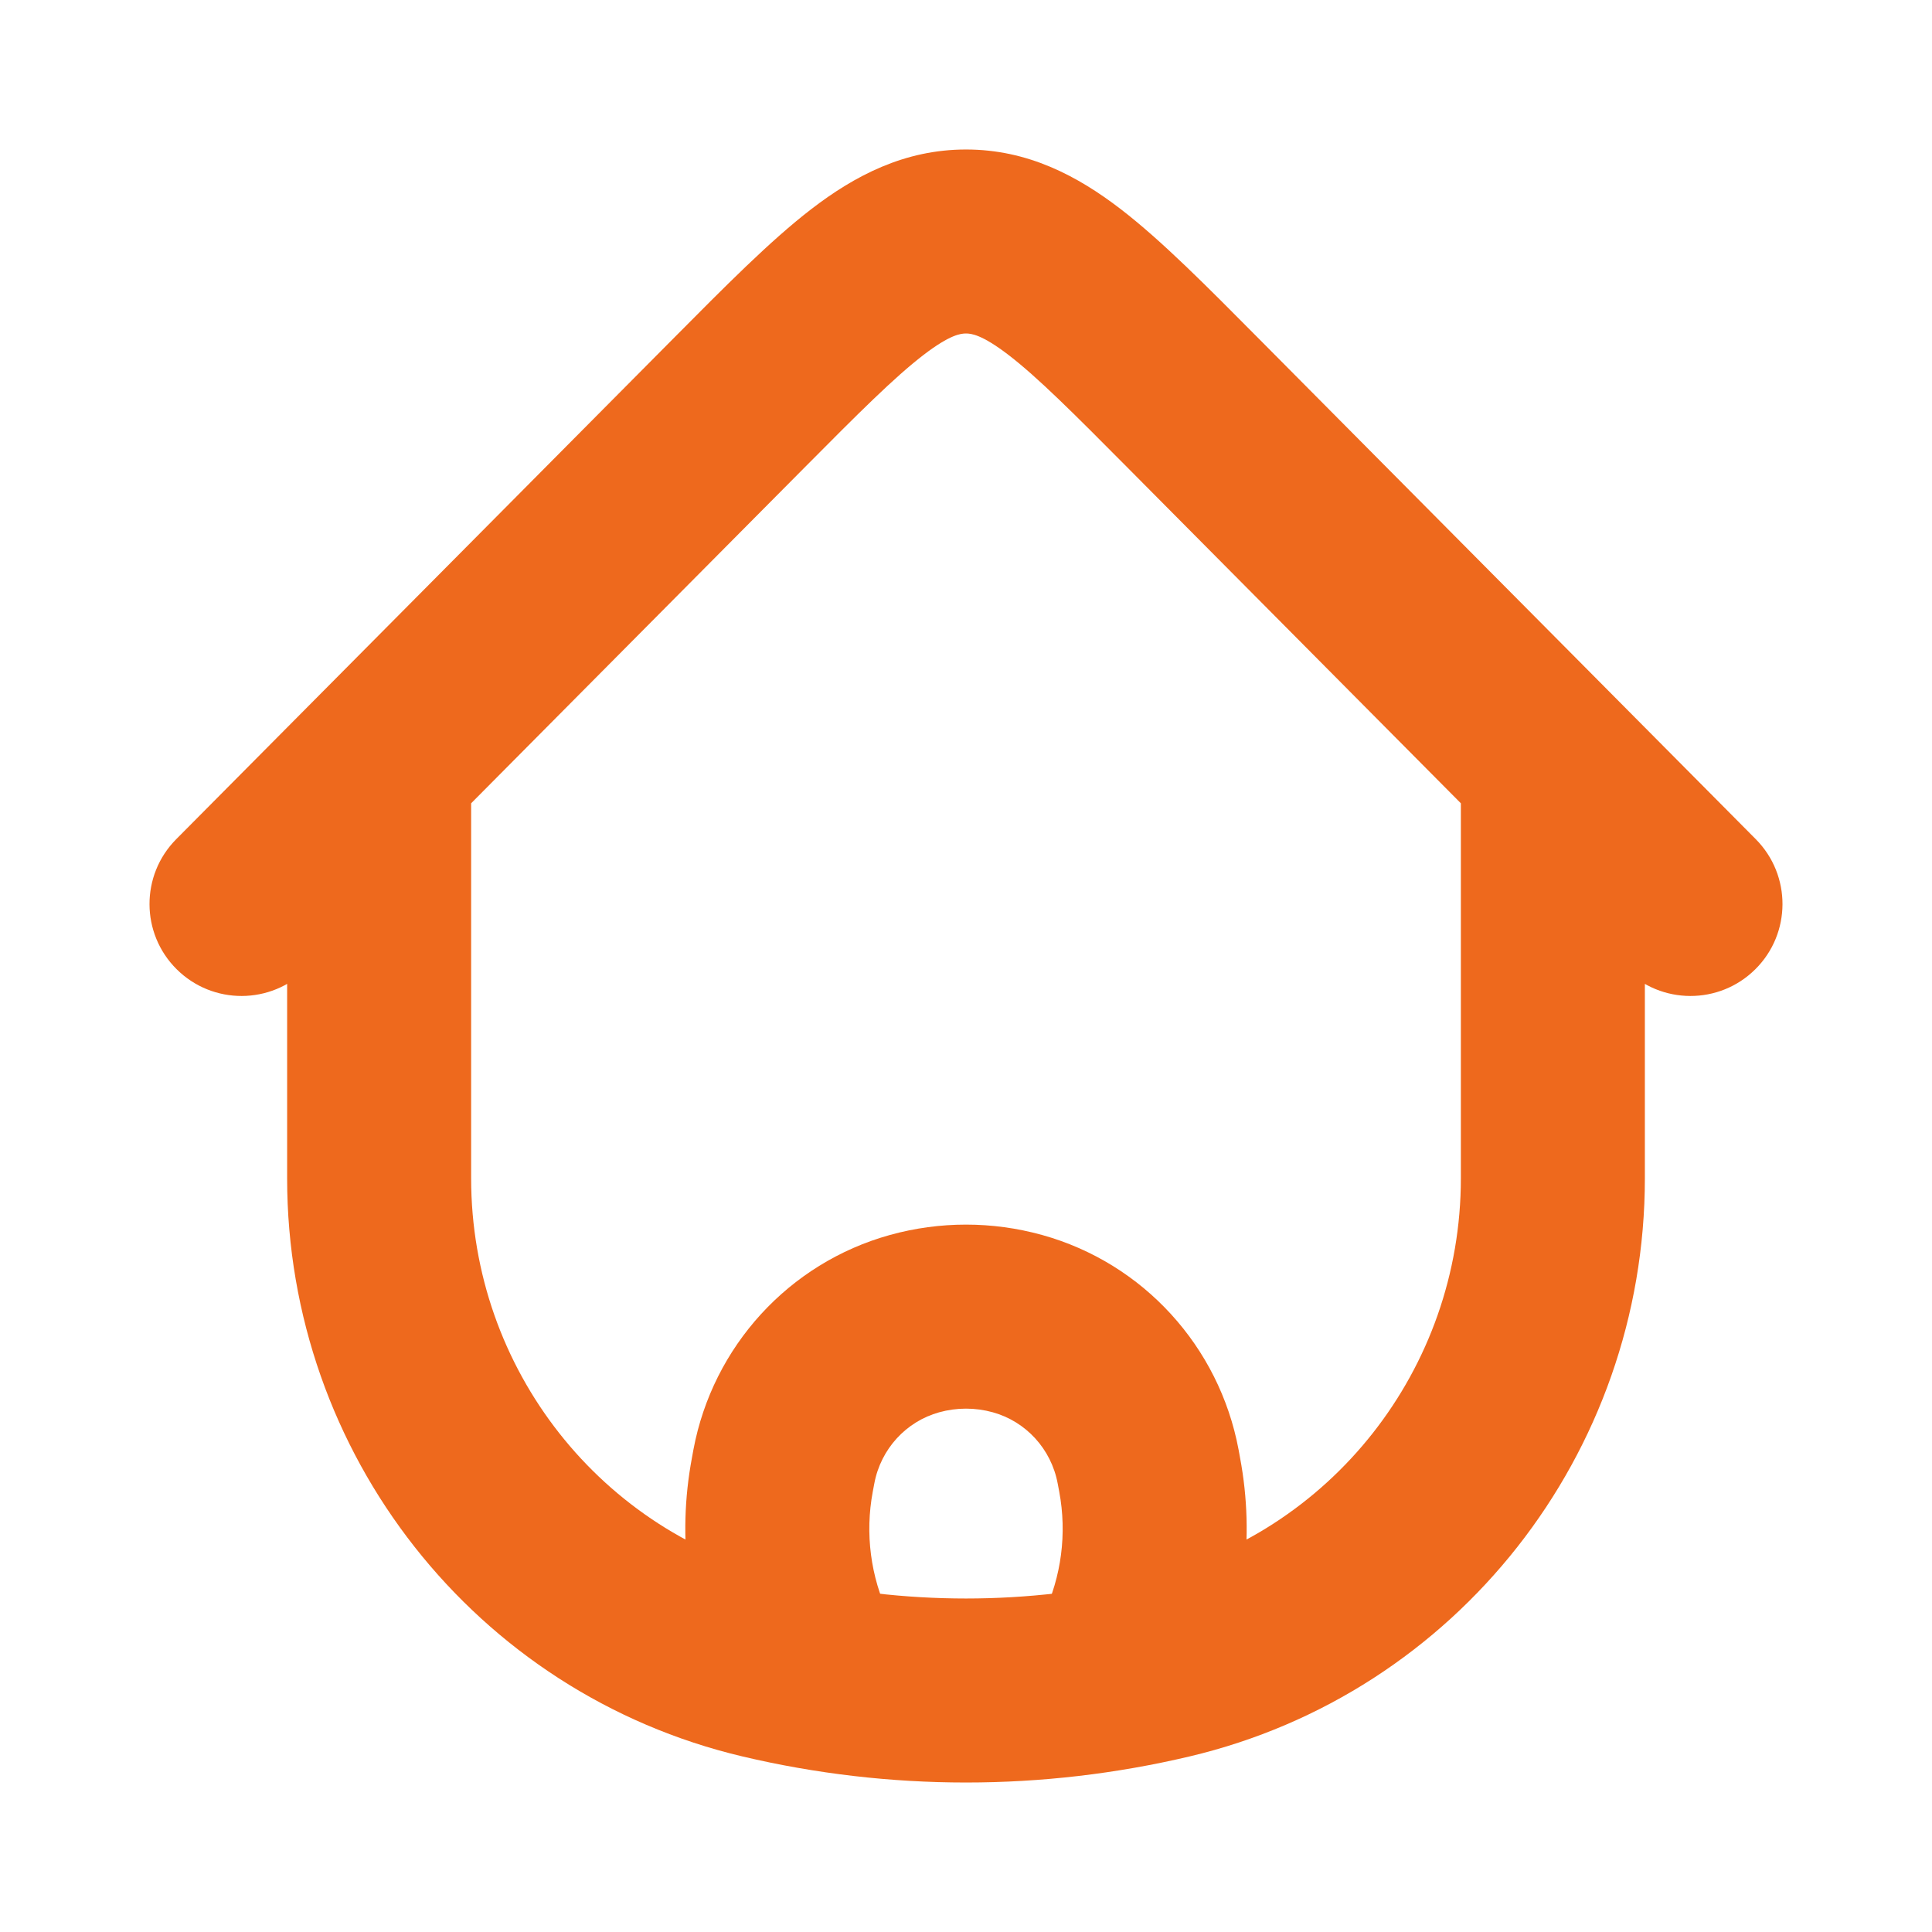
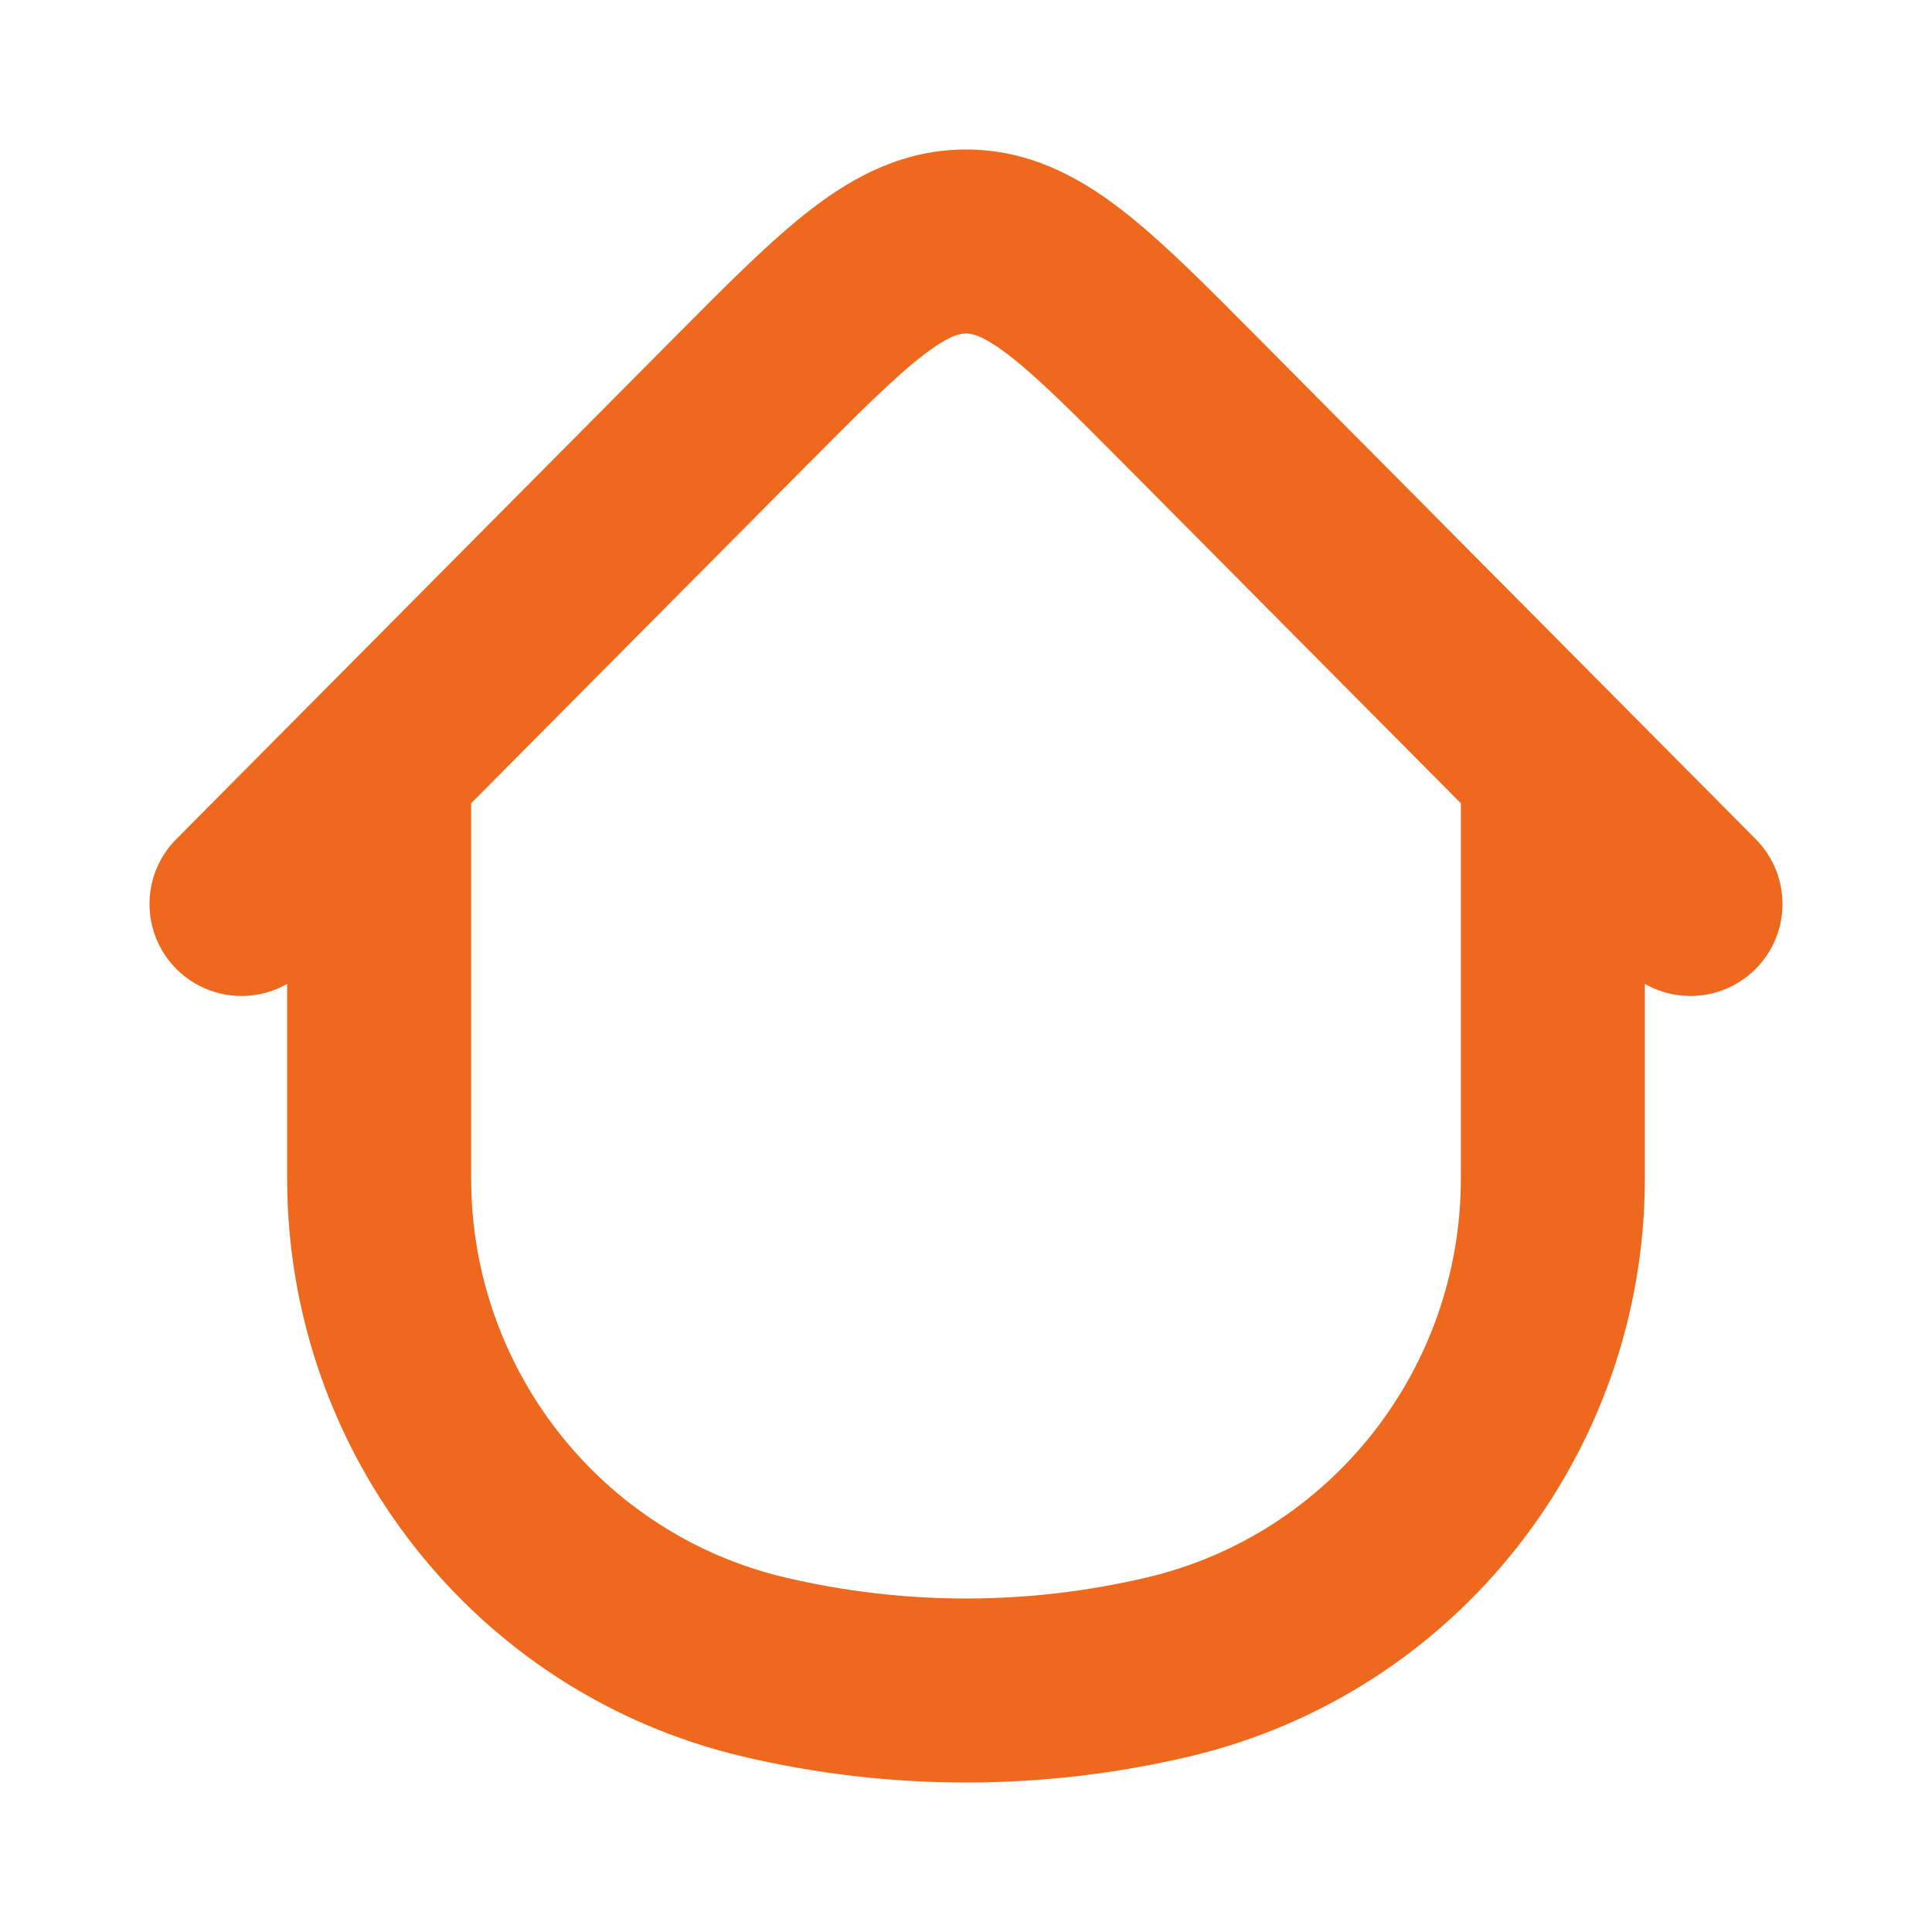
<svg xmlns="http://www.w3.org/2000/svg" width="42" height="42" viewBox="0 0 42 42" fill="none">
-   <path d="M17.007 32.06L15.042 31.692L15.042 31.692L17.007 32.06ZM17.041 31.88L19.007 32.249L19.007 32.249L17.041 31.88ZM24.959 31.88L22.993 32.249L22.993 32.249L24.959 31.88ZM24.993 32.06L26.958 31.692L26.958 31.692L24.993 32.06ZM24.486 35.966L26.291 36.825V36.825L24.486 35.966ZM22.475 35.536C22.001 36.533 22.424 37.727 23.422 38.201C24.419 38.676 25.613 38.252 26.087 37.255L24.281 36.395L22.475 35.536ZM17.514 35.966L15.708 36.825L15.708 36.825L17.514 35.966ZM15.913 37.255C16.387 38.252 17.581 38.676 18.578 38.201C19.576 37.727 19.999 36.533 19.525 35.536L17.719 36.395L15.913 37.255ZM19.882 28.774L19.347 26.847L19.347 26.847L19.882 28.774ZM22.118 28.774L22.653 26.847L22.653 26.847L22.118 28.774ZM17.007 32.06L18.973 32.429L19.007 32.249L17.041 31.88L15.075 31.511L15.042 31.692L17.007 32.06ZM24.959 31.88L22.993 32.249L23.027 32.429L24.993 32.06L26.958 31.692L26.925 31.511L24.959 31.88ZM24.486 35.966L22.68 35.106L22.475 35.536L24.281 36.395L26.087 37.255L26.291 36.825L24.486 35.966ZM17.514 35.966L15.708 36.825L15.913 37.255L17.719 36.395L19.525 35.536L19.32 35.106L17.514 35.966ZM24.993 32.06L23.027 32.429C23.197 33.337 23.075 34.275 22.68 35.106L24.486 35.966L26.291 36.825C27.051 35.228 27.285 33.43 26.958 31.692L24.993 32.06ZM17.007 32.06L15.042 31.692C14.715 33.43 14.948 35.228 15.708 36.825L17.514 35.966L19.32 35.106C18.925 34.275 18.803 33.337 18.973 32.429L17.007 32.06ZM19.882 28.774L20.417 30.702C20.799 30.596 21.201 30.596 21.583 30.702L22.118 28.774L22.653 26.847C21.571 26.547 20.429 26.547 19.347 26.847L19.882 28.774ZM24.959 31.88L26.925 31.511C26.504 29.271 24.852 27.457 22.653 26.847L22.118 28.774L21.583 30.702C22.3 30.901 22.852 31.497 22.993 32.249L24.959 31.88ZM17.041 31.88L19.007 32.249C19.148 31.497 19.7 30.901 20.417 30.702L19.882 28.774L19.347 26.847C17.148 27.457 15.496 29.271 15.075 31.511L17.041 31.88Z" fill="#EE691D" />
  <path d="M35.758 17.008C35.758 15.904 34.862 15.008 33.758 15.008C32.653 15.008 31.758 15.904 31.758 17.008H33.758H35.758ZM10.242 17.008C10.242 15.904 9.347 15.008 8.242 15.008C7.138 15.008 6.242 15.904 6.242 17.008H8.242H10.242ZM25.398 36.237L24.938 34.291L25.398 36.237ZM16.602 36.237L17.062 34.291L16.602 36.237ZM25.95 8.775L24.53 10.184V10.184L25.95 8.775ZM35.331 21.061C36.109 21.845 37.375 21.849 38.159 21.071C38.943 20.293 38.947 19.027 38.169 18.243L36.75 19.652L35.331 21.061ZM16.05 8.775L17.47 10.184L16.05 8.775ZM3.831 18.243C3.053 19.027 3.057 20.293 3.841 21.071C4.625 21.849 5.891 21.845 6.669 21.061L5.25 19.652L3.831 18.243ZM33.758 17.008H31.758V25.615H33.758H35.758V17.008H33.758ZM8.242 25.615H10.242V17.008H8.242H6.242V25.615H8.242ZM25.398 36.237L24.938 34.291C22.348 34.903 19.652 34.903 17.062 34.291L16.602 36.237L16.142 38.184C19.337 38.939 22.663 38.939 25.858 38.184L25.398 36.237ZM16.602 36.237L17.062 34.291C13.076 33.349 10.242 29.763 10.242 25.615H8.242H6.242C6.242 31.6 10.334 36.812 16.142 38.184L16.602 36.237ZM25.398 36.237L25.858 38.184C31.666 36.812 35.758 31.6 35.758 25.615H33.758H31.758C31.758 29.763 28.924 33.349 24.938 34.291L25.398 36.237ZM25.95 8.775L24.53 10.184L35.331 21.061L36.75 19.652L38.169 18.243L27.369 7.366L25.95 8.775ZM16.05 8.775L14.631 7.366L3.831 18.243L5.25 19.652L6.669 21.061L17.47 10.184L16.05 8.775ZM25.95 8.775L27.369 7.366C26.242 6.231 25.258 5.234 24.362 4.545C23.421 3.822 22.342 3.25 21 3.25V5.25V7.25C21.107 7.25 21.337 7.266 21.925 7.717C22.558 8.204 23.324 8.969 24.53 10.184L25.95 8.775ZM16.05 8.775L17.47 10.184C18.676 8.969 19.442 8.204 20.075 7.717C20.663 7.266 20.893 7.25 21 7.25V5.25V3.25C19.658 3.25 18.579 3.822 17.638 4.545C16.742 5.234 15.758 6.231 14.631 7.366L16.05 8.775Z" fill="#EE691D" />
</svg>